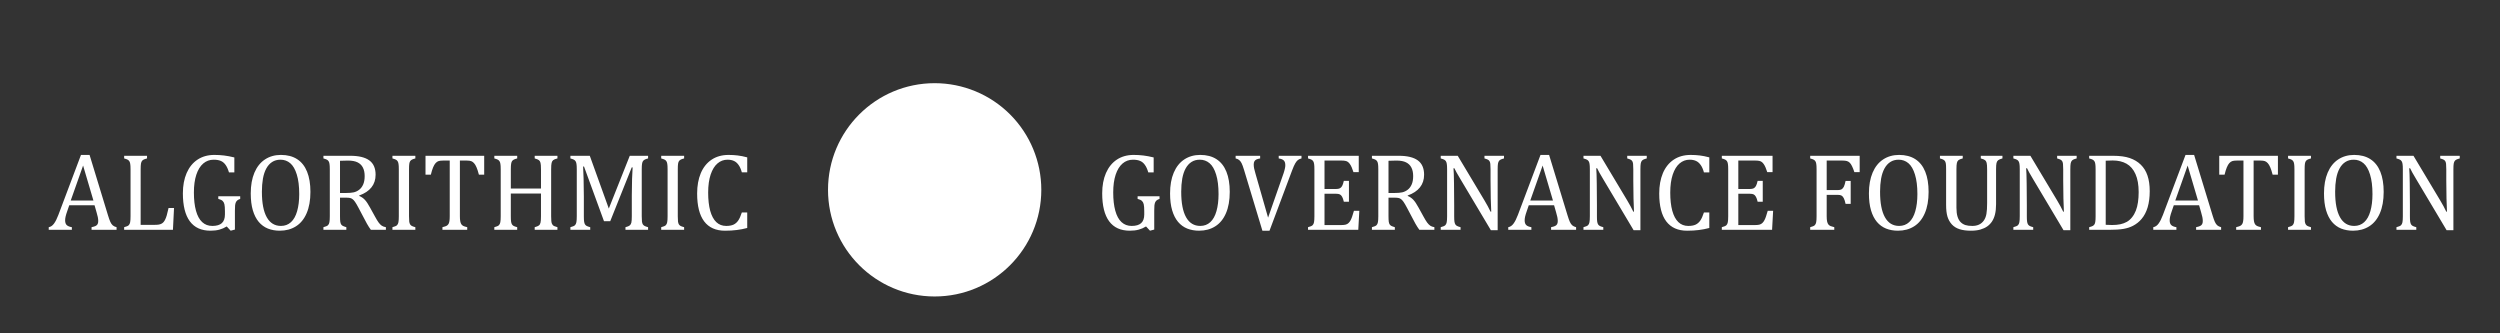
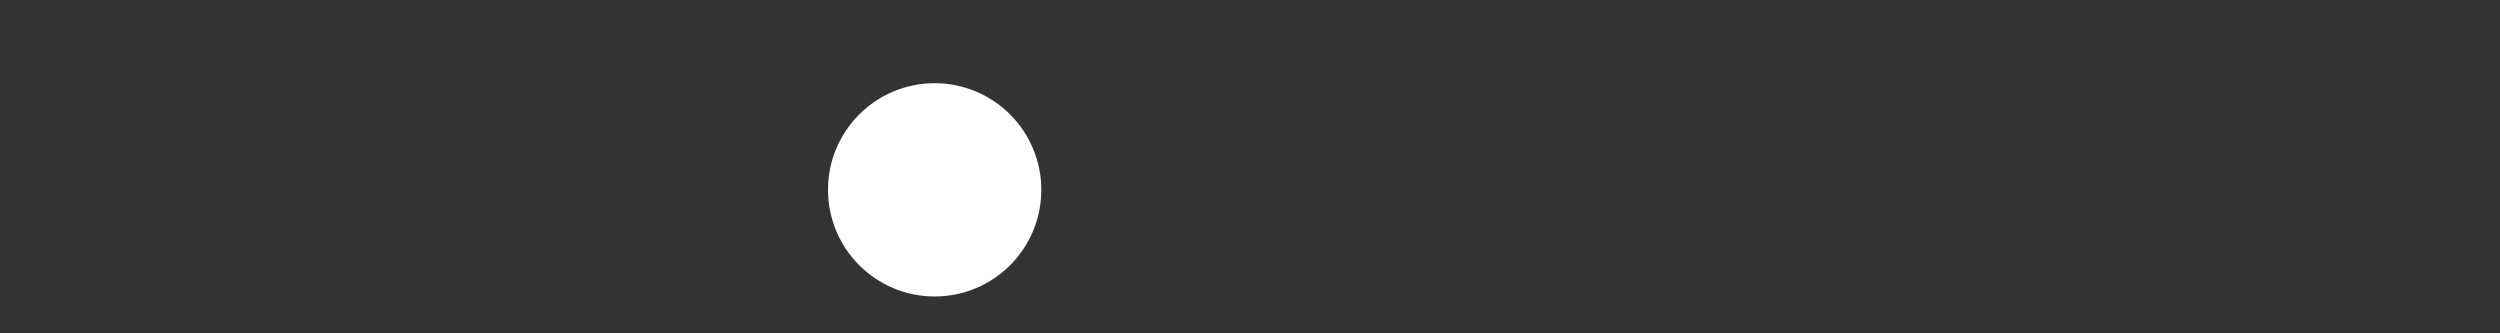
<svg xmlns="http://www.w3.org/2000/svg" xmlns:ns1="http://sodipodi.sourceforge.net/DTD/sodipodi-0.dtd" xmlns:ns2="http://www.inkscape.org/namespaces/inkscape" version="1.1" viewBox="0 0 900 120" fill="none" stroke="none" stroke-linecap="square" stroke-miterlimit="10" id="svg8140" ns1:docname="light.svg" width="900" height="120" ns2:version="1.2 (dc2aeda, 2022-05-15)">
  <rect x="0" y="0" width="900" height="120" fill="#333333" stroke="none" />
  <defs id="defs8144" />
  <ns1:namedview id="namedview8142" pagecolor="#989898" bordercolor="#000000" borderopacity="0.25" ns2:showpageshadow="true" ns2:pageopacity="0" ns2:pagecheckerboard="true" ns2:deskcolor="#d1d1d1" showgrid="false" ns2:zoom="0.43703704" ns2:cx="489.66101" ns2:cy="276.8644" ns2:window-width="1434" ns2:window-height="626" ns2:window-x="6" ns2:window-y="25" ns2:window-maximized="0" ns2:current-layer="svg8140" />
  <clipPath id="g2c340aed4ec_0_5.0">
    <path d="M 0,0 H 960 V 540 H 0 Z" clip-rule="nonzero" id="path8127" />
  </clipPath>
  <g clip-path="url(#g2c340aed4ec_0_5.0)" id="g8138" transform="translate(-27.458,-201.661)">
-     <path fill="#000000" fill-opacity="0" d="M 0,0 H 960 V 540 H 0 Z" fill-rule="evenodd" id="path8130" />
    <path fill="#000000" fill-opacity="0" d="m 0,250.819 h 960 v 38.362 H 0 Z" fill-rule="evenodd" id="path8132" />
-     <path fill="#ffffff" d="m 60.42,284.4 v -0.953 q 0.984,-0.203 1.453,-0.438 0.484,-0.234 0.719,-0.656 0.234,-0.422 0.234,-1.125 0,-0.656 -0.156,-1.422 -0.156,-0.781 -0.453,-1.734 l -0.719,-2.516 H 52.389 l -0.656,1.906 q -0.516,1.453 -0.672,2.203 -0.156,0.734 -0.156,1.328 0,1.172 0.594,1.719 0.609,0.547 1.828,0.734 V 284.4 h -8.328 v -0.953 q 1.094,-0.188 1.891,-1.281 0.812,-1.094 1.578,-3.125 l 8.141,-21.609 h 3.094 l 6.641,21.766 q 0.469,1.531 0.828,2.328 0.359,0.797 0.859,1.25 0.516,0.453 1.391,0.672 V 284.4 Z m -7.5,-10.547 h 8.172 l -3.719,-12.594 z m 25.172,8.75 h 5.125 q 0.844,0 1.406,-0.094 0.562,-0.109 0.953,-0.312 0.406,-0.203 0.734,-0.562 0.328,-0.359 0.609,-0.938 0.297,-0.594 0.562,-1.484 0.266,-0.891 0.656,-2.672 h 1.969 L 89.717,284.4 h -17.562 v -0.953 q 1.219,-0.312 1.625,-0.688 0.406,-0.391 0.531,-1.094 0.141,-0.703 0.141,-2.156 v -16.891 q 0,-1.344 -0.109,-1.953 -0.094,-0.625 -0.328,-0.969 -0.219,-0.344 -0.594,-0.547 -0.359,-0.203 -1.266,-0.453 v -0.953 h 8.234 v 0.953 q -0.859,0.234 -1.234,0.422 -0.359,0.188 -0.594,0.5 -0.234,0.312 -0.359,0.953 -0.109,0.641 -0.109,2.047 z m 33.937,1.703 -1.531,0.406 -1.422,-1.531 q -1.266,0.781 -2.656,1.156 -1.391,0.375 -3.188,0.375 -4.938,0 -7.438,-3.391 -2.5,-3.391 -2.5,-10.062 0,-4.172 1.359,-7.312 1.375,-3.141 3.922,-4.828 2.562,-1.688 6.031,-1.688 1.812,0 3.484,0.203 1.688,0.203 3.734,0.703 v 5.375 h -1.938 q -0.516,-1.75 -1.25,-2.734 -0.719,-1 -1.734,-1.406 -1,-0.422 -2.531,-0.422 -2.141,0 -3.75,1.375 -1.594,1.359 -2.484,4.031 -0.875,2.656 -0.875,6.422 0,3.828 0.75,6.547 0.75,2.719 2.234,4.094 1.484,1.375 3.656,1.375 2.297,0 3.406,-1 1.125,-1.016 1.125,-3.109 v -1.172 q 0,-1.75 -0.188,-2.531 -0.188,-0.781 -0.656,-1.203 -0.469,-0.438 -1.547,-0.719 v -0.953 h 7.891 v 0.953 q -0.703,0.234 -1.062,0.547 -0.344,0.297 -0.531,0.75 -0.188,0.453 -0.25,1.109 -0.062,0.641 -0.062,1.859 z m 16.152,0.406 q -2.344,0 -4.281,-0.766 -1.922,-0.781 -3.297,-2.406 -1.375,-1.641 -2.125,-4.172 -0.75,-2.547 -0.75,-6.078 0,-4.359 1.328,-7.484 1.328,-3.125 3.797,-4.75 2.469,-1.625 5.734,-1.625 3.469,0 5.844,1.531 2.375,1.531 3.578,4.516 1.203,2.969 1.203,7.25 0,4.562 -1.375,7.719 -1.359,3.141 -3.859,4.703 -2.484,1.562 -5.797,1.562 z m -6.438,-13.969 q 0,6 1.75,9.125 1.75,3.125 5.109,3.125 2.125,0 3.609,-1.359 1.484,-1.359 2.219,-3.969 0.75,-2.625 0.75,-6.125 0,-4.25 -0.875,-7.047 -0.859,-2.812 -2.359,-4.078 -1.5,-1.266 -3.5,-1.266 -1.75,0 -3.016,0.828 -1.266,0.812 -2.094,2.328 -0.828,1.5 -1.219,3.656 -0.375,2.141 -0.375,4.781 z m 28.117,2.078 v 6.641 q 0,1.406 0.094,2.047 0.109,0.625 0.328,0.953 0.219,0.312 0.578,0.516 0.375,0.203 1.281,0.469 V 284.4 h -8.25 v -0.953 q 1.219,-0.312 1.625,-0.688 0.406,-0.391 0.531,-1.094 0.141,-0.703 0.141,-2.156 v -16.891 q 0,-1.344 -0.109,-1.953 -0.094,-0.625 -0.328,-0.969 -0.219,-0.344 -0.594,-0.547 -0.359,-0.203 -1.266,-0.453 v -0.953 h 9.672 q 4.578,0 6.844,1.656 2.266,1.656 2.266,5.156 0,2.672 -1.484,4.547 -1.469,1.875 -4.422,2.938 v 0.156 q 1.188,0.484 2.031,1.391 0.859,0.906 1.891,2.828 l 1.766,3.203 q 0.766,1.406 1.312,2.156 0.547,0.734 1.109,1.125 0.562,0.391 1.5,0.547 V 284.4 h -5.406 q -0.75,-1.031 -1.422,-2.219 -0.656,-1.203 -1.297,-2.438 l -1.719,-3.25 q -0.781,-1.484 -1.281,-2.188 -0.5,-0.703 -0.922,-0.984 -0.406,-0.297 -0.891,-0.391 -0.484,-0.109 -1.438,-0.109 z m 0,-13.281 v 11.594 h 2.203 q 1.703,0 2.75,-0.234 1.062,-0.25 1.953,-0.938 0.906,-0.688 1.438,-1.906 0.531,-1.219 0.531,-3 0,-1.844 -0.641,-3.078 -0.625,-1.234 -1.922,-1.875 -1.281,-0.641 -3.469,-0.641 -1.75,0 -2.844,0.078 z m 24.844,19.969 q 0,1.312 0.078,1.922 0.094,0.609 0.297,0.969 0.203,0.344 0.594,0.578 0.406,0.234 1.312,0.469 V 284.4 h -8.25 v -0.953 q 1.219,-0.312 1.625,-0.688 0.406,-0.391 0.531,-1.094 0.141,-0.703 0.141,-2.156 v -16.891 q 0,-1.344 -0.109,-1.953 -0.094,-0.625 -0.328,-0.969 -0.219,-0.344 -0.594,-0.547 -0.359,-0.203 -1.266,-0.453 v -0.953 h 8.25 v 0.953 q -0.859,0.219 -1.25,0.438 -0.375,0.203 -0.609,0.531 -0.219,0.312 -0.328,0.969 -0.094,0.641 -0.094,1.984 z m 5.938,-21.766 h 21.125 v 6.797 h -1.906 q -0.438,-1.688 -0.859,-2.656 -0.422,-0.984 -0.891,-1.484 -0.469,-0.516 -1,-0.719 -0.531,-0.219 -1.609,-0.219 h -2.484 v 20 q 0,1.141 0.125,1.828 0.125,0.688 0.391,1.094 0.266,0.391 0.719,0.625 0.453,0.219 1.406,0.438 V 284.4 h -8.922 v -0.953 q 0.578,-0.141 1.031,-0.297 0.453,-0.156 0.734,-0.375 0.281,-0.234 0.469,-0.578 0.188,-0.359 0.281,-0.953 0.109,-0.609 0.109,-1.781 v -20 h -2.453 q -0.922,0 -1.516,0.172 -0.594,0.172 -1.109,0.734 -0.5,0.547 -0.922,1.578 -0.422,1.031 -0.797,2.594 h -1.922 z m 45.227,21.766 q 0,1.141 0.062,1.703 0.062,0.562 0.188,0.906 0.141,0.344 0.328,0.562 0.203,0.219 0.562,0.391 0.359,0.172 1.125,0.375 V 284.4 h -8.188 v -0.953 q 1.078,-0.281 1.5,-0.609 0.438,-0.328 0.594,-1.016 0.172,-0.688 0.172,-2.312 v -8.172 h -10.859 v 8.172 q 0,1.312 0.094,1.922 0.094,0.609 0.297,0.969 0.203,0.344 0.594,0.578 0.406,0.234 1.312,0.469 V 284.4 h -8.234 v -0.953 q 1.219,-0.312 1.625,-0.688 0.406,-0.391 0.531,-1.094 0.141,-0.703 0.141,-2.156 v -16.891 q 0,-1.344 -0.109,-1.953 -0.094,-0.625 -0.328,-0.969 -0.219,-0.344 -0.594,-0.547 -0.359,-0.203 -1.266,-0.453 v -0.953 h 8.234 v 0.953 q -0.859,0.219 -1.25,0.438 -0.375,0.203 -0.609,0.531 -0.219,0.312 -0.328,0.969 -0.109,0.641 -0.109,1.984 v 6.922 h 10.859 v -6.922 q 0,-1.703 -0.172,-2.328 -0.156,-0.625 -0.547,-0.953 -0.391,-0.328 -1.547,-0.641 v -0.953 h 8.188 v 0.953 q -1.094,0.266 -1.531,0.609 -0.422,0.344 -0.578,1.031 -0.156,0.688 -0.156,2.281 z m 34.898,-20.812 q -0.859,0.219 -1.234,0.438 -0.375,0.203 -0.609,0.531 -0.219,0.312 -0.328,0.969 -0.109,0.641 -0.109,1.984 v 16.891 q 0,1.312 0.078,1.922 0.094,0.609 0.297,0.969 0.219,0.344 0.609,0.578 0.406,0.234 1.297,0.469 V 284.4 h -8.141 v -0.953 q 1.109,-0.281 1.531,-0.625 0.438,-0.359 0.594,-1.031 0.156,-0.688 0.156,-2.281 v -7.469 q 0,-2.953 0.094,-5.969 0.094,-3.016 0.203,-4.141 h -0.328 l -7.734,19.359 h -2.25 l -7.188,-19.672 h -0.328 q 0.094,1.203 0.172,4.328 0.094,3.125 0.094,6.422 v 7.141 q 0,1.312 0.094,1.922 0.094,0.609 0.297,0.969 0.203,0.344 0.594,0.578 0.406,0.234 1.312,0.469 V 284.4 h -7.141 v -0.953 q 1.219,-0.312 1.625,-0.688 0.406,-0.391 0.531,-1.094 0.141,-0.703 0.141,-2.156 v -16.891 q 0,-1.344 -0.109,-1.953 -0.094,-0.625 -0.328,-0.969 -0.219,-0.344 -0.594,-0.547 -0.359,-0.203 -1.266,-0.453 v -0.953 h 6.984 l 6.844,19 7.547,-19 h 6.594 z m 10.695,20.812 q 0,1.312 0.078,1.922 0.094,0.609 0.297,0.969 0.203,0.344 0.594,0.578 0.406,0.234 1.312,0.469 V 284.4 h -8.25 v -0.953 q 1.219,-0.312 1.625,-0.688 0.406,-0.391 0.531,-1.094 0.141,-0.703 0.141,-2.156 v -16.891 q 0,-1.344 -0.109,-1.953 -0.094,-0.625 -0.328,-0.969 -0.219,-0.344 -0.594,-0.547 -0.359,-0.203 -1.266,-0.453 v -0.953 h 8.25 v 0.953 q -0.859,0.219 -1.25,0.438 -0.375,0.203 -0.609,0.531 -0.219,0.312 -0.328,0.969 -0.094,0.641 -0.094,1.984 z m 25,-21.203 v 5.406 h -1.938 q -0.469,-1.703 -1.203,-2.703 -0.719,-1 -1.672,-1.422 -0.953,-0.438 -2.297,-0.438 -2.016,0 -3.594,1.344 -1.562,1.328 -2.469,4.016 -0.891,2.688 -0.891,6.484 0,3.828 0.734,6.547 0.75,2.703 2.188,4.078 1.453,1.375 3.562,1.375 1.594,0 2.609,-0.453 1.016,-0.469 1.703,-1.453 0.703,-1 1.328,-2.938 h 1.938 v 5.578 q -1.844,0.5 -3.766,0.734 -1.922,0.25 -4.234,0.25 -4.953,0 -7.5,-3.359 -2.531,-3.359 -2.531,-10.016 0,-4.188 1.312,-7.328 1.328,-3.141 3.875,-4.859 2.562,-1.719 6.125,-1.719 1.766,0 3.266,0.188 1.516,0.172 3.453,0.688 z m 146.523,26 -1.531,0.406 -1.422,-1.531 q -1.266,0.781 -2.656,1.156 -1.391,0.375 -3.188,0.375 -4.938,0 -7.438,-3.391 -2.5,-3.391 -2.5,-10.062 0,-4.172 1.359,-7.312 1.375,-3.141 3.922,-4.828 2.562,-1.688 6.031,-1.688 1.812,0 3.484,0.203 1.688,0.203 3.734,0.703 v 5.375 h -1.938 q -0.516,-1.75 -1.25,-2.734 -0.719,-1 -1.734,-1.406 -1,-0.422 -2.531,-0.422 -2.141,0 -3.75,1.375 -1.594,1.359 -2.484,4.031 -0.875,2.656 -0.875,6.422 0,3.828 0.75,6.547 0.75,2.719 2.234,4.094 1.484,1.375 3.656,1.375 2.297,0 3.406,-1 1.125,-1.016 1.125,-3.109 v -1.172 q 0,-1.75 -0.188,-2.531 -0.188,-0.781 -0.656,-1.203 -0.469,-0.438 -1.547,-0.719 v -0.953 h 7.891 v 0.953 q -0.703,0.234 -1.062,0.547 -0.344,0.297 -0.531,0.75 -0.188,0.453 -0.25,1.109 -0.062,0.641 -0.062,1.859 z m 16.152,0.406 q -2.344,0 -4.281,-0.766 -1.922,-0.781 -3.297,-2.406 -1.375,-1.641 -2.125,-4.172 -0.75,-2.547 -0.75,-6.078 0,-4.359 1.328,-7.484 1.328,-3.125 3.797,-4.75 2.469,-1.625 5.734,-1.625 3.469,0 5.844,1.531 2.375,1.531 3.578,4.516 1.203,2.969 1.203,7.25 0,4.562 -1.375,7.719 -1.359,3.141 -3.859,4.703 -2.484,1.562 -5.797,1.562 z m -6.438,-13.969 q 0,6 1.75,9.125 1.75,3.125 5.109,3.125 2.125,0 3.609,-1.359 1.484,-1.359 2.219,-3.969 0.75,-2.625 0.75,-6.125 0,-4.25 -0.875,-7.047 -0.859,-2.812 -2.359,-4.078 -1.5,-1.266 -3.5,-1.266 -1.75,0 -3.016,0.828 -1.266,0.812 -2.094,2.328 -0.828,1.5 -1.219,3.656 -0.375,2.141 -0.375,4.781 z m 28.41,-13 v 0.953 q -0.906,0.156 -1.375,0.391 -0.469,0.234 -0.703,0.672 -0.234,0.422 -0.234,1.141 0,0.672 0.156,1.438 0.156,0.766 0.453,1.734 l 4.562,15.938 5.609,-16.062 q 0.125,-0.375 0.234,-0.781 0.125,-0.406 0.203,-0.797 0.094,-0.391 0.125,-0.688 0.031,-0.297 0.031,-0.547 0,-1.172 -0.547,-1.703 -0.531,-0.547 -1.828,-0.734 v -0.953 h 8.203 v 0.953 q -0.797,0.188 -1.281,0.562 -0.484,0.375 -0.969,1.203 -0.484,0.812 -1.156,2.609 l -8.109,21.641 h -2.562 L 475.346,262.931 Q 474.814,261.15 474.424,260.4 q -0.391,-0.75 -0.859,-1.125 -0.469,-0.391 -1.281,-0.578 v -0.953 z m 35.5,0 v 5.891 h -1.906 q -0.297,-0.953 -0.609,-1.672 -0.312,-0.734 -0.656,-1.219 -0.328,-0.484 -0.734,-0.781 -0.391,-0.297 -0.938,-0.391 -0.547,-0.109 -1.312,-0.109 h -6.172 v 10.234 h 4.188 q 0.859,0 1.344,-0.25 0.484,-0.25 0.812,-0.828 0.328,-0.594 0.609,-1.844 h 1.844 v 7.5 h -1.844 q -0.266,-1.172 -0.609,-1.766 -0.328,-0.594 -0.781,-0.844 -0.453,-0.25 -1.375,-0.25 h -4.188 v 11.266 h 6.078 q 0.953,0 1.547,-0.156 0.609,-0.172 1.031,-0.578 0.438,-0.406 0.766,-1.047 0.328,-0.641 0.547,-1.328 0.234,-0.703 0.625,-2.031 h 1.938 l -0.375,6.859 H 498.346 v -0.953 q 1.219,-0.312 1.625,-0.688 0.406,-0.391 0.531,-1.094 0.141,-0.703 0.141,-2.156 v -16.891 q 0,-1.344 -0.109,-1.953 -0.094,-0.625 -0.328,-0.969 -0.219,-0.344 -0.594,-0.547 -0.359,-0.203 -1.266,-0.453 v -0.953 z m 10.711,15.078 v 6.641 q 0,1.406 0.094,2.047 0.109,0.625 0.328,0.953 0.219,0.312 0.578,0.516 0.375,0.203 1.281,0.469 V 284.4 h -8.25 v -0.953 q 1.219,-0.312 1.625,-0.688 0.406,-0.391 0.531,-1.094 0.141,-0.703 0.141,-2.156 v -16.891 q 0,-1.344 -0.109,-1.953 -0.094,-0.625 -0.328,-0.969 -0.219,-0.344 -0.594,-0.547 -0.359,-0.203 -1.266,-0.453 v -0.953 h 9.672 q 4.578,0 6.844,1.656 2.266,1.656 2.266,5.156 0,2.672 -1.484,4.547 -1.469,1.875 -4.422,2.938 v 0.156 q 1.188,0.484 2.031,1.391 0.859,0.906 1.891,2.828 l 1.766,3.203 q 0.766,1.406 1.312,2.156 0.547,0.734 1.109,1.125 0.562,0.391 1.5,0.547 V 284.4 h -5.406 q -0.75,-1.031 -1.422,-2.219 -0.656,-1.203 -1.297,-2.438 l -1.719,-3.25 q -0.781,-1.484 -1.281,-2.188 -0.5,-0.703 -0.922,-0.984 -0.406,-0.297 -0.891,-0.391 -0.484,-0.109 -1.438,-0.109 z m 0,-13.281 v 11.594 h 2.203 q 1.703,0 2.75,-0.234 1.062,-0.25 1.953,-0.938 0.906,-0.688 1.438,-1.906 0.531,-1.219 0.531,-3 0,-1.844 -0.641,-3.078 -0.625,-1.234 -1.922,-1.875 -1.281,-0.641 -3.469,-0.641 -1.75,0 -2.844,0.078 z m 34.562,14.297 q 0.703,1.172 1.172,2.047 0.484,0.875 1,1.969 h 0.25 q -0.094,-1.188 -0.172,-4.734 -0.078,-3.547 -0.078,-6.391 v -4.109 q 0,-1.344 -0.078,-1.969 -0.078,-0.625 -0.281,-0.953 -0.203,-0.344 -0.578,-0.547 -0.359,-0.203 -1.25,-0.453 v -0.953 h 7.031 v 0.953 q -0.875,0.234 -1.25,0.438 -0.359,0.188 -0.578,0.5 -0.219,0.312 -0.344,0.938 -0.109,0.625 -0.109,2.047 V 284.525 h -2.453 l -10.875,-18.25 q -1.016,-1.703 -1.453,-2.484 -0.422,-0.781 -0.797,-1.547 h -0.328 q 0.141,1.516 0.188,5.453 0.062,3.922 0.062,7.828 v 3.984 q 0,1.312 0.094,1.922 0.094,0.609 0.297,0.969 0.203,0.344 0.594,0.578 0.406,0.234 1.312,0.469 V 284.4 h -7.141 v -0.953 q 1.219,-0.312 1.625,-0.688 0.406,-0.391 0.531,-1.094 0.141,-0.703 0.141,-2.156 v -16.891 q 0,-1.344 -0.109,-1.953 -0.094,-0.625 -0.328,-0.969 -0.219,-0.344 -0.594,-0.547 -0.359,-0.203 -1.266,-0.453 v -0.953 h 6.125 z M 585.85,284.4 v -0.953 q 0.984,-0.203 1.453,-0.438 0.484,-0.234 0.719,-0.656 0.234,-0.422 0.234,-1.125 0,-0.656 -0.156,-1.422 -0.156,-0.781 -0.453,-1.734 l -0.719,-2.516 h -9.109 l -0.656,1.906 q -0.516,1.453 -0.672,2.203 -0.156,0.734 -0.156,1.328 0,1.172 0.594,1.719 0.609,0.547 1.828,0.734 V 284.4 h -8.328 v -0.953 q 1.094,-0.188 1.891,-1.281 0.812,-1.094 1.578,-3.125 l 8.141,-21.609 h 3.094 l 6.641,21.766 q 0.469,1.531 0.828,2.328 0.359,0.797 0.859,1.25 0.516,0.453 1.391,0.672 V 284.4 Z m -7.5,-10.547 h 8.172 l -3.719,-12.594 z m 34.922,-0.016 q 0.703,1.172 1.172,2.047 0.484,0.875 1,1.969 h 0.25 q -0.094,-1.188 -0.172,-4.734 -0.078,-3.547 -0.078,-6.391 v -4.109 q 0,-1.344 -0.078,-1.969 -0.078,-0.625 -0.281,-0.953 -0.203,-0.344 -0.578,-0.547 -0.359,-0.203 -1.25,-0.453 v -0.953 h 7.031 v 0.953 q -0.875,0.234 -1.25,0.438 -0.359,0.188 -0.578,0.5 -0.219,0.312 -0.344,0.938 -0.109,0.625 -0.109,2.047 V 284.525 h -2.453 l -10.875,-18.25 q -1.016,-1.703 -1.453,-2.484 -0.422,-0.781 -0.797,-1.547 h -0.328 q 0.141,1.516 0.188,5.453 0.062,3.922 0.062,7.828 v 3.984 q 0,1.312 0.094,1.922 0.094,0.609 0.297,0.969 0.203,0.344 0.594,0.578 0.406,0.234 1.312,0.469 V 284.4 h -7.141 v -0.953 q 1.219,-0.312 1.625,-0.688 0.406,-0.391 0.531,-1.094 0.141,-0.703 0.141,-2.156 v -16.891 q 0,-1.344 -0.109,-1.953 -0.094,-0.625 -0.328,-0.969 -0.219,-0.344 -0.594,-0.547 -0.359,-0.203 -1.266,-0.453 v -0.953 h 6.125 z m 29.539,-15.531 v 5.406 h -1.938 q -0.469,-1.703 -1.203,-2.703 -0.719,-1 -1.672,-1.422 -0.953,-0.438 -2.297,-0.438 -2.016,0 -3.594,1.344 -1.562,1.328 -2.469,4.016 -0.891,2.688 -0.891,6.484 0,3.828 0.734,6.547 0.75,2.703 2.188,4.078 1.453,1.375 3.562,1.375 1.594,0 2.609,-0.453 1.016,-0.469 1.703,-1.453 0.703,-1 1.328,-2.938 h 1.938 v 5.578 q -1.844,0.5 -3.766,0.734 -1.922,0.25 -4.234,0.25 -4.953,0 -7.5,-3.359 -2.531,-3.359 -2.531,-10.016 0,-4.188 1.312,-7.328 1.328,-3.141 3.875,-4.859 2.562,-1.719 6.125,-1.719 1.766,0 3.266,0.188 1.516,0.172 3.453,0.688 z m 22.766,-0.562 v 5.891 h -1.906 q -0.297,-0.953 -0.609,-1.672 -0.312,-0.734 -0.656,-1.219 -0.328,-0.484 -0.734,-0.781 -0.391,-0.297 -0.938,-0.391 -0.547,-0.109 -1.312,-0.109 h -6.172 v 10.234 h 4.188 q 0.859,0 1.344,-0.25 0.484,-0.25 0.812,-0.828 0.328,-0.594 0.609,-1.844 h 1.844 v 7.5 h -1.844 q -0.266,-1.172 -0.609,-1.766 -0.328,-0.594 -0.781,-0.844 -0.453,-0.25 -1.375,-0.25 h -4.188 v 11.266 h 6.078 q 0.953,0 1.547,-0.156 0.609,-0.172 1.031,-0.578 0.438,-0.406 0.766,-1.047 0.328,-0.641 0.547,-1.328 0.234,-0.703 0.625,-2.031 h 1.938 l -0.375,6.859 h -18.094 v -0.953 q 1.219,-0.312 1.625,-0.688 0.406,-0.391 0.531,-1.094 0.141,-0.703 0.141,-2.156 v -16.891 q 0,-1.344 -0.109,-1.953 -0.094,-0.625 -0.328,-0.969 -0.219,-0.344 -0.594,-0.547 -0.359,-0.203 -1.266,-0.453 v -0.953 z m 31.363,0 v 5.891 h -1.906 q -0.438,-1.328 -0.844,-2.141 -0.391,-0.828 -0.828,-1.25 -0.438,-0.438 -1.031,-0.609 -0.578,-0.172 -1.531,-0.172 h -5.734 v 10.625 h 4.031 q 0.859,0 1.344,-0.281 0.484,-0.297 0.812,-0.953 0.328,-0.672 0.609,-2.047 h 1.844 v 8.234 h -1.844 q -0.281,-1.328 -0.625,-2 -0.328,-0.672 -0.797,-0.953 -0.453,-0.281 -1.344,-0.281 h -4.031 v 7.656 q 0,1.172 0.141,1.875 0.141,0.703 0.453,1.109 0.312,0.406 0.828,0.609 0.531,0.203 1.312,0.391 V 284.4 h -8.672 v -0.953 q 1.219,-0.312 1.625,-0.688 0.406,-0.391 0.531,-1.094 0.141,-0.703 0.141,-2.156 v -16.891 q 0,-1.344 -0.109,-1.953 -0.094,-0.625 -0.328,-0.969 -0.219,-0.344 -0.594,-0.547 -0.359,-0.203 -1.266,-0.453 v -0.953 z m 13.781,26.969 q -2.344,0 -4.281,-0.766 -1.922,-0.781 -3.297,-2.406 -1.375,-1.641 -2.125,-4.172 -0.75,-2.547 -0.75,-6.078 0,-4.359 1.328,-7.484 1.328,-3.125 3.797,-4.75 2.469,-1.625 5.734,-1.625 3.469,0 5.844,1.531 2.375,1.531 3.578,4.516 1.203,2.969 1.203,7.25 0,4.562 -1.375,7.719 -1.359,3.141 -3.859,4.703 -2.484,1.562 -5.797,1.562 z m -6.438,-13.969 q 0,6 1.75,9.125 1.75,3.125 5.109,3.125 2.125,0 3.609,-1.359 1.484,-1.359 2.219,-3.969 0.75,-2.625 0.75,-6.125 0,-4.25 -0.875,-7.047 -0.859,-2.812 -2.359,-4.078 -1.5,-1.266 -3.5,-1.266 -1.75,0 -3.016,0.828 -1.266,0.812 -2.094,2.328 -0.828,1.5 -1.219,3.656 -0.375,2.141 -0.375,4.781 z m 41.758,4.438 q 0,2.125 -0.391,3.672 -0.359,1.469 -1.109,2.594 -0.688,1.016 -1.703,1.734 -1.016,0.703 -2.469,1.125 -1.438,0.406 -3.391,0.406 -2.359,0 -4.047,-0.531 -1.688,-0.531 -2.797,-1.719 -1.094,-1.203 -1.594,-2.828 -0.484,-1.641 -0.484,-4.156 v -12.859 q 0,-1.516 -0.094,-2.047 -0.094,-0.547 -0.281,-0.859 -0.188,-0.312 -0.547,-0.531 -0.344,-0.234 -1.297,-0.484 v -0.953 h 8.203 v 0.953 q -1.094,0.266 -1.531,0.609 -0.422,0.344 -0.578,1.031 -0.156,0.688 -0.156,2.281 v 13.828 q 0,1.891 0.391,3.188 0.406,1.281 1.125,2 0.719,0.719 1.719,1.047 1,0.312 2.484,0.312 1.359,0 2.391,-0.469 1.047,-0.484 1.734,-1.453 0.703,-0.984 0.953,-2.406 0.25,-1.438 0.25,-3.844 v -12.203 q 0,-1.703 -0.172,-2.328 -0.156,-0.625 -0.547,-0.953 -0.375,-0.328 -1.562,-0.641 v -0.953 h 7.797 v 0.953 q -1.141,0.297 -1.562,0.656 -0.422,0.344 -0.578,1.016 -0.156,0.656 -0.156,2.25 z m 21.996,-1.344 q 0.703,1.172 1.172,2.047 0.484,0.875 1,1.969 h 0.25 q -0.094,-1.188 -0.172,-4.734 -0.078,-3.547 -0.078,-6.391 v -4.109 q 0,-1.344 -0.078,-1.969 -0.078,-0.625 -0.281,-0.953 -0.203,-0.344 -0.578,-0.547 -0.359,-0.203 -1.25,-0.453 v -0.953 h 7.031 v 0.953 q -0.875,0.234 -1.25,0.438 -0.359,0.188 -0.578,0.5 -0.219,0.312 -0.344,0.938 -0.109,0.625 -0.109,2.047 V 284.525 h -2.453 l -10.875,-18.25 q -1.016,-1.703 -1.453,-2.484 -0.422,-0.781 -0.797,-1.547 h -0.328 q 0.141,1.516 0.188,5.453 0.062,3.922 0.062,7.828 v 3.984 q 0,1.312 0.094,1.922 0.094,0.609 0.297,0.969 0.203,0.344 0.594,0.578 0.406,0.234 1.312,0.469 V 284.4 h -7.141 v -0.953 q 1.219,-0.312 1.625,-0.688 0.406,-0.391 0.531,-1.094 0.141,-0.703 0.141,-2.156 v -16.891 q 0,-1.344 -0.109,-1.953 -0.094,-0.625 -0.328,-0.969 -0.219,-0.344 -0.594,-0.547 -0.359,-0.203 -1.266,-0.453 v -0.953 h 6.125 z M 779.561,284.4 v -0.953 q 0.906,-0.234 1.297,-0.453 0.391,-0.219 0.594,-0.547 0.219,-0.328 0.312,-0.953 0.109,-0.625 0.109,-1.984 v -16.891 q 0,-1.359 -0.109,-1.969 -0.094,-0.625 -0.328,-0.953 -0.219,-0.344 -0.594,-0.547 -0.359,-0.203 -1.281,-0.453 v -0.953 h 8.562 q 3.688,0 6.031,0.812 2.359,0.797 3.984,2.391 1.625,1.578 2.422,3.938 0.797,2.344 0.797,5.609 0,3.297 -0.75,5.812 -0.75,2.5 -2.203,4.203 -1.25,1.484 -3.062,2.438 -1.5,0.781 -3.484,1.125 -1.969,0.328 -5.219,0.328 z m 5.953,-1.812 q 0.781,0.078 2.312,0.078 1.641,0 2.922,-0.266 1.297,-0.281 2.344,-0.859 1.062,-0.594 1.891,-1.641 0.844,-1.047 1.375,-2.406 0.531,-1.359 0.766,-3.016 0.25,-1.656 0.25,-3.641 0,-3.953 -1.141,-6.5 -1.141,-2.562 -3.219,-3.734 -2.078,-1.172 -4.969,-1.172 -1.328,0 -2.531,0.078 z m 32.543,1.812 v -0.953 q 0.984,-0.203 1.453,-0.438 0.484,-0.234 0.719,-0.656 0.234,-0.422 0.234,-1.125 0,-0.656 -0.156,-1.422 -0.156,-0.781 -0.453,-1.734 l -0.719,-2.516 h -9.109 l -0.656,1.906 q -0.516,1.453 -0.672,2.203 -0.156,0.734 -0.156,1.328 0,1.172 0.594,1.719 0.609,0.547 1.828,0.734 V 284.4 h -8.328 v -0.953 q 1.094,-0.188 1.891,-1.281 0.812,-1.094 1.578,-3.125 l 8.141,-21.609 h 3.094 l 6.641,21.766 q 0.469,1.531 0.828,2.328 0.359,0.797 0.859,1.25 0.516,0.453 1.391,0.672 V 284.4 Z m -7.5,-10.547 h 8.172 l -3.719,-12.594 z m 15.828,-16.109 h 21.125 v 6.797 h -1.906 q -0.438,-1.688 -0.859,-2.656 -0.422,-0.984 -0.891,-1.484 -0.469,-0.516 -1,-0.719 -0.531,-0.219 -1.609,-0.219 h -2.484 v 20 q 0,1.141 0.125,1.828 0.125,0.688 0.391,1.094 0.266,0.391 0.719,0.625 0.453,0.219 1.406,0.438 V 284.4 h -8.922 v -0.953 q 0.578,-0.141 1.031,-0.297 0.453,-0.156 0.734,-0.375 0.281,-0.234 0.469,-0.578 0.188,-0.359 0.281,-0.953 0.109,-0.609 0.109,-1.781 v -20 h -2.453 q -0.922,0 -1.516,0.172 -0.594,0.172 -1.109,0.734 -0.5,0.547 -0.922,1.578 -0.422,1.031 -0.797,2.594 h -1.922 z m 30.742,21.766 q 0,1.312 0.078,1.922 0.094,0.609 0.297,0.969 0.203,0.344 0.594,0.578 0.406,0.234 1.312,0.469 V 284.4 h -8.25 v -0.953 q 1.219,-0.312 1.625,-0.688 0.406,-0.391 0.531,-1.094 0.141,-0.703 0.141,-2.156 v -16.891 q 0,-1.344 -0.109,-1.953 -0.094,-0.625 -0.328,-0.969 -0.219,-0.344 -0.594,-0.547 -0.359,-0.203 -1.266,-0.453 v -0.953 h 8.25 v 0.953 q -0.859,0.219 -1.25,0.438 -0.375,0.203 -0.609,0.531 -0.219,0.312 -0.328,0.969 -0.094,0.641 -0.094,1.984 z m 17.422,5.203 q -2.344,0 -4.281,-0.766 -1.922,-0.781 -3.297,-2.406 -1.375,-1.641 -2.125,-4.172 -0.75,-2.547 -0.75,-6.078 0,-4.359 1.328,-7.484 1.328,-3.125 3.797,-4.75 2.469,-1.625 5.734,-1.625 3.469,0 5.844,1.531 2.375,1.531 3.578,4.516 1.203,2.969 1.203,7.25 0,4.562 -1.375,7.719 -1.359,3.141 -3.859,4.703 -2.484,1.562 -5.797,1.562 z m -6.438,-13.969 q 0,6 1.75,9.125 1.75,3.125 5.109,3.125 2.125,0 3.609,-1.359 1.484,-1.359 2.219,-3.969 0.75,-2.625 0.75,-6.125 0,-4.25 -0.875,-7.047 -0.859,-2.812 -2.359,-4.078 -1.5,-1.266 -3.5,-1.266 -1.75,0 -3.016,0.828 -1.266,0.812 -2.094,2.328 -0.828,1.5 -1.219,3.656 -0.375,2.141 -0.375,4.781 z m 37.836,3.094 q 0.703,1.172 1.172,2.047 0.484,0.875 1,1.969 h 0.25 q -0.094,-1.188 -0.172,-4.734 -0.078,-3.547 -0.078,-6.391 v -4.109 q 0,-1.344 -0.078,-1.969 -0.078,-0.625 -0.281,-0.953 -0.203,-0.344 -0.578,-0.547 -0.359,-0.203 -1.25,-0.453 v -0.953 h 7.031 v 0.953 q -0.875,0.234 -1.25,0.438 -0.359,0.188 -0.578,0.5 -0.219,0.312 -0.344,0.938 -0.109,0.625 -0.109,2.047 V 284.525 h -2.453 l -10.875,-18.25 q -1.016,-1.703 -1.453,-2.484 -0.422,-0.781 -0.797,-1.547 h -0.328 q 0.141,1.516 0.188,5.453 0.062,3.922 0.062,7.828 v 3.984 q 0,1.312 0.094,1.922 0.094,0.609 0.297,0.969 0.203,0.344 0.594,0.578 0.406,0.234 1.312,0.469 V 284.4 h -7.141 v -0.953 q 1.219,-0.312 1.625,-0.688 0.406,-0.391 0.531,-1.094 0.141,-0.703 0.141,-2.156 v -16.891 q 0,-1.344 -0.109,-1.953 -0.094,-0.625 -0.328,-0.969 -0.219,-0.344 -0.594,-0.547 -0.359,-0.203 -1.266,-0.453 v -0.953 h 6.125 z" fill-rule="nonzero" id="path8134" />
    <path fill="#ffffff" d="m 325.544,269.999 v 0 c 0,-21.204 17.189,-38.394 38.394,-38.394 v 0 c 10.183,0 19.948,4.045 27.148,11.245 7.2,7.2 11.245,16.966 11.245,27.148 v 0 c 0,21.204 -17.189,38.394 -38.394,38.394 v 0 c -21.204,0 -38.394,-17.189 -38.394,-38.394 z" fill-rule="evenodd" id="path8136" />
  </g>
</svg>